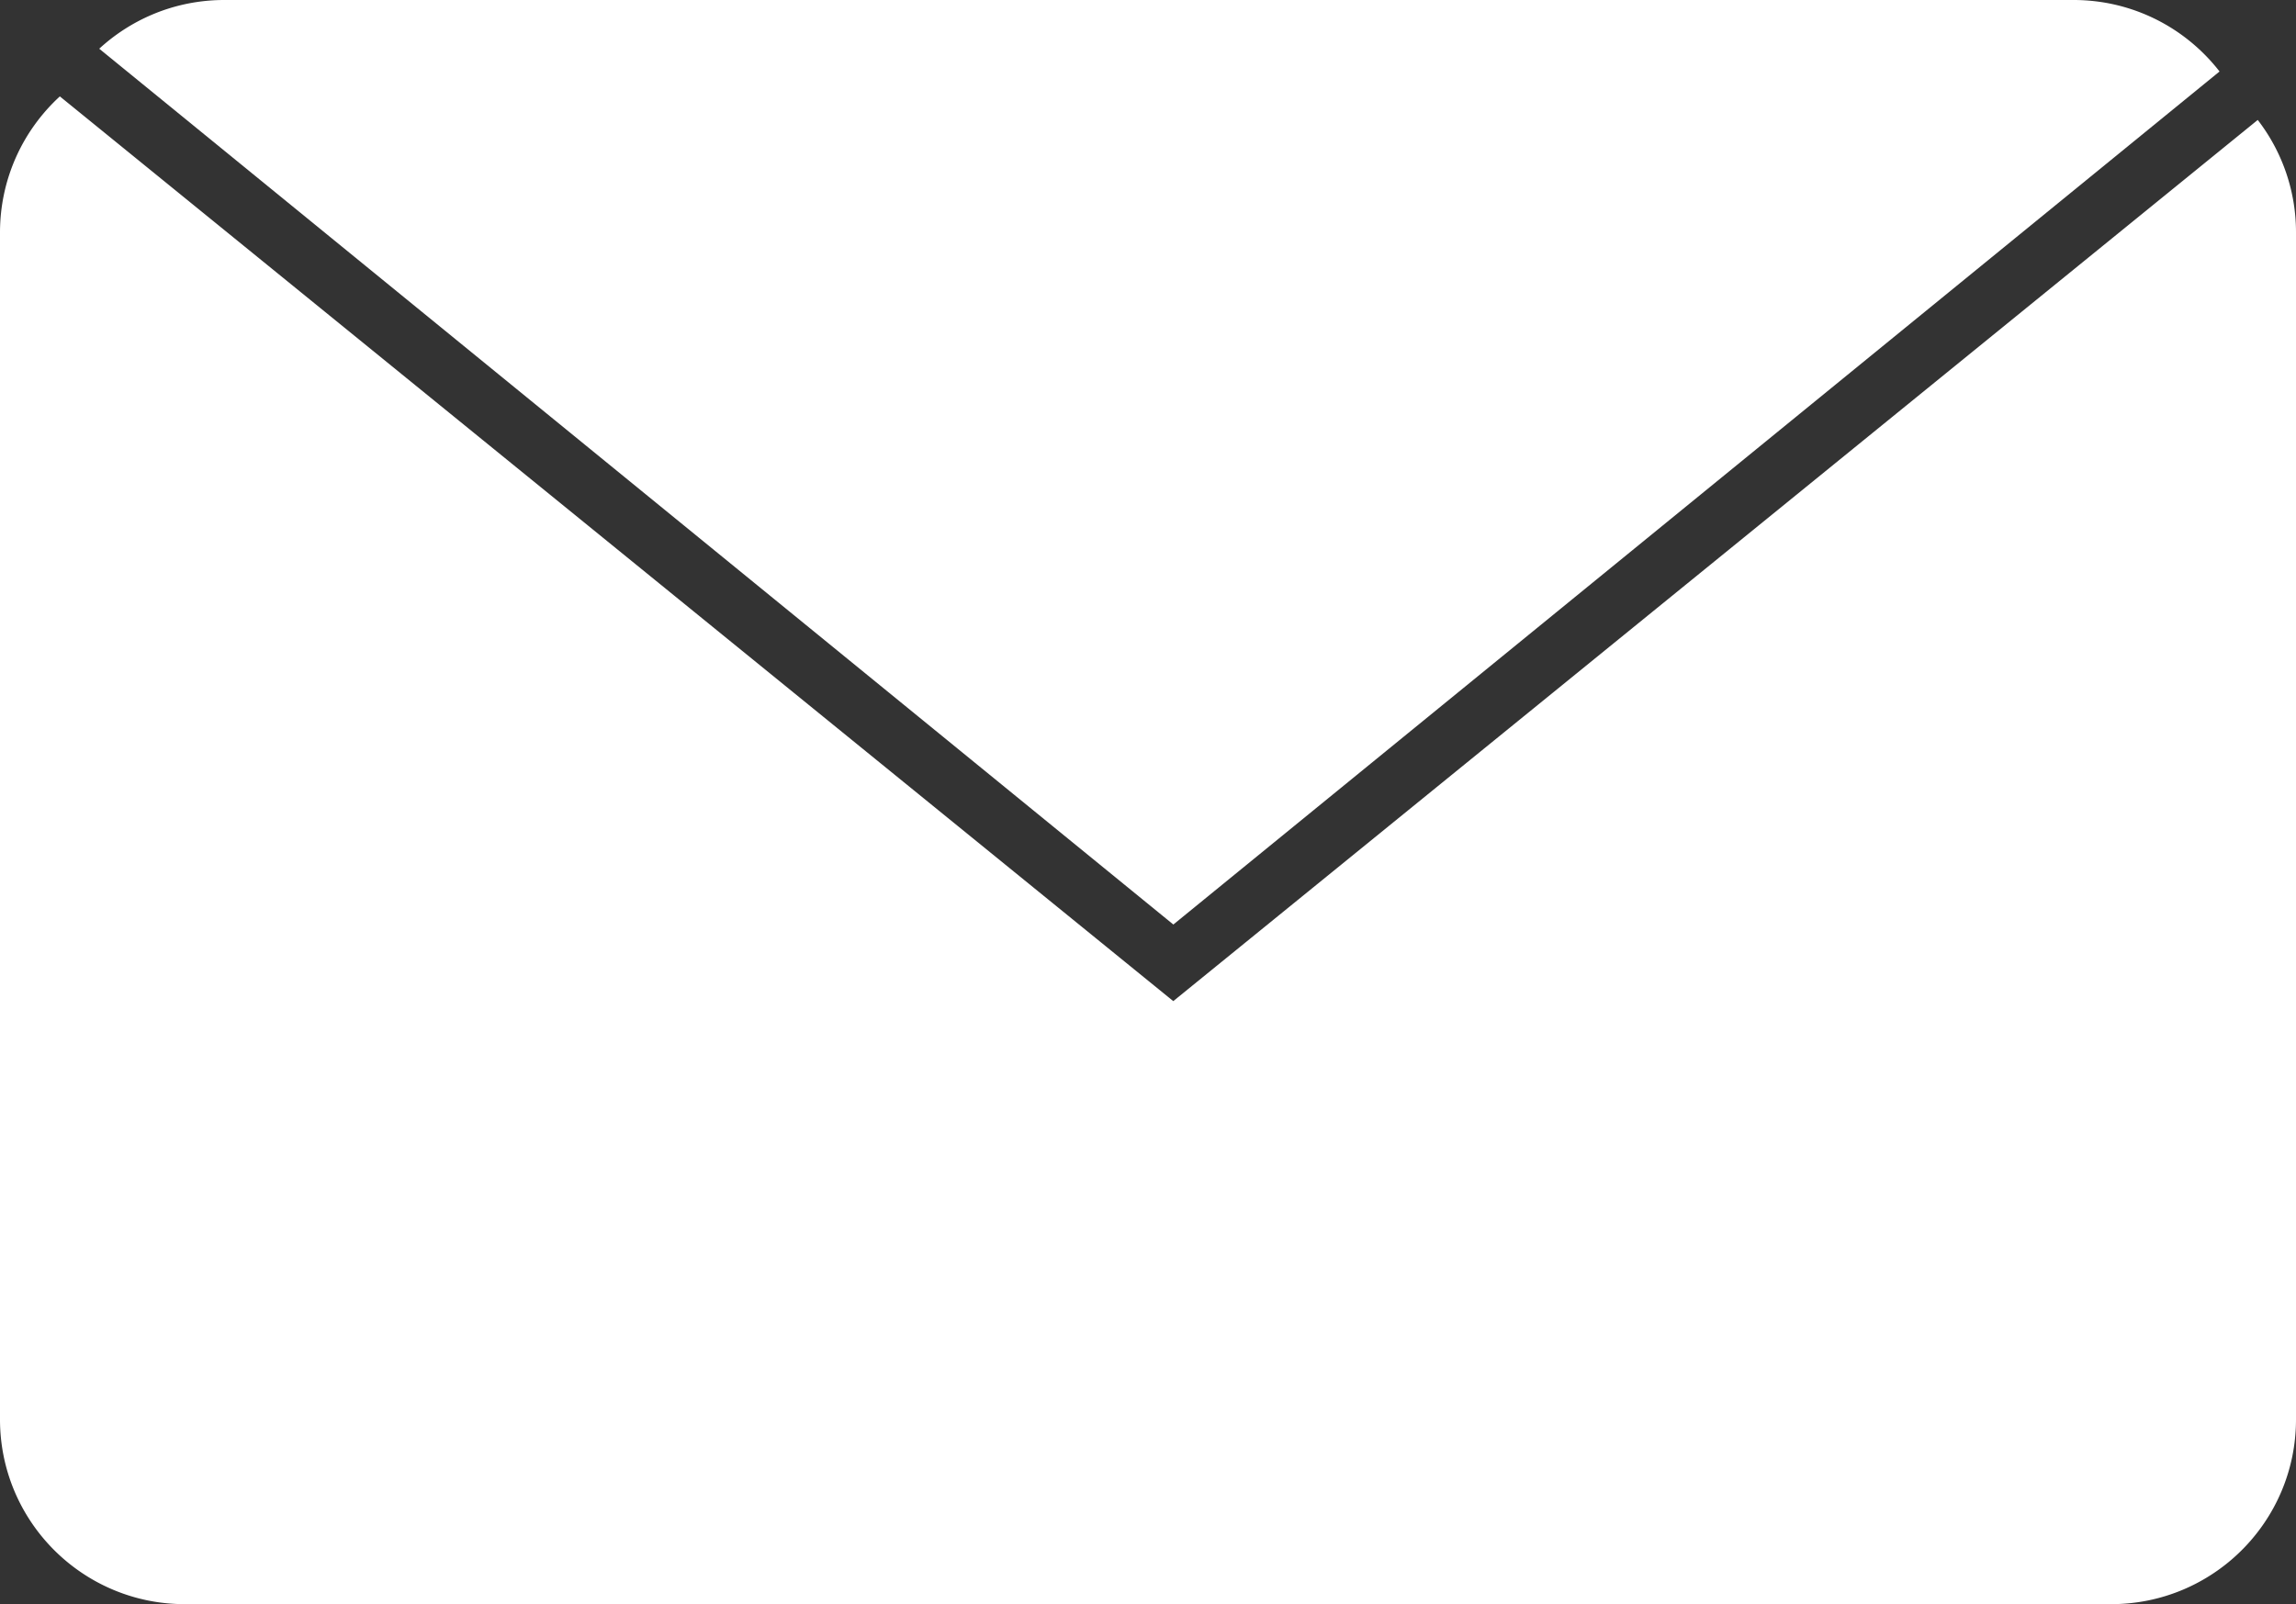
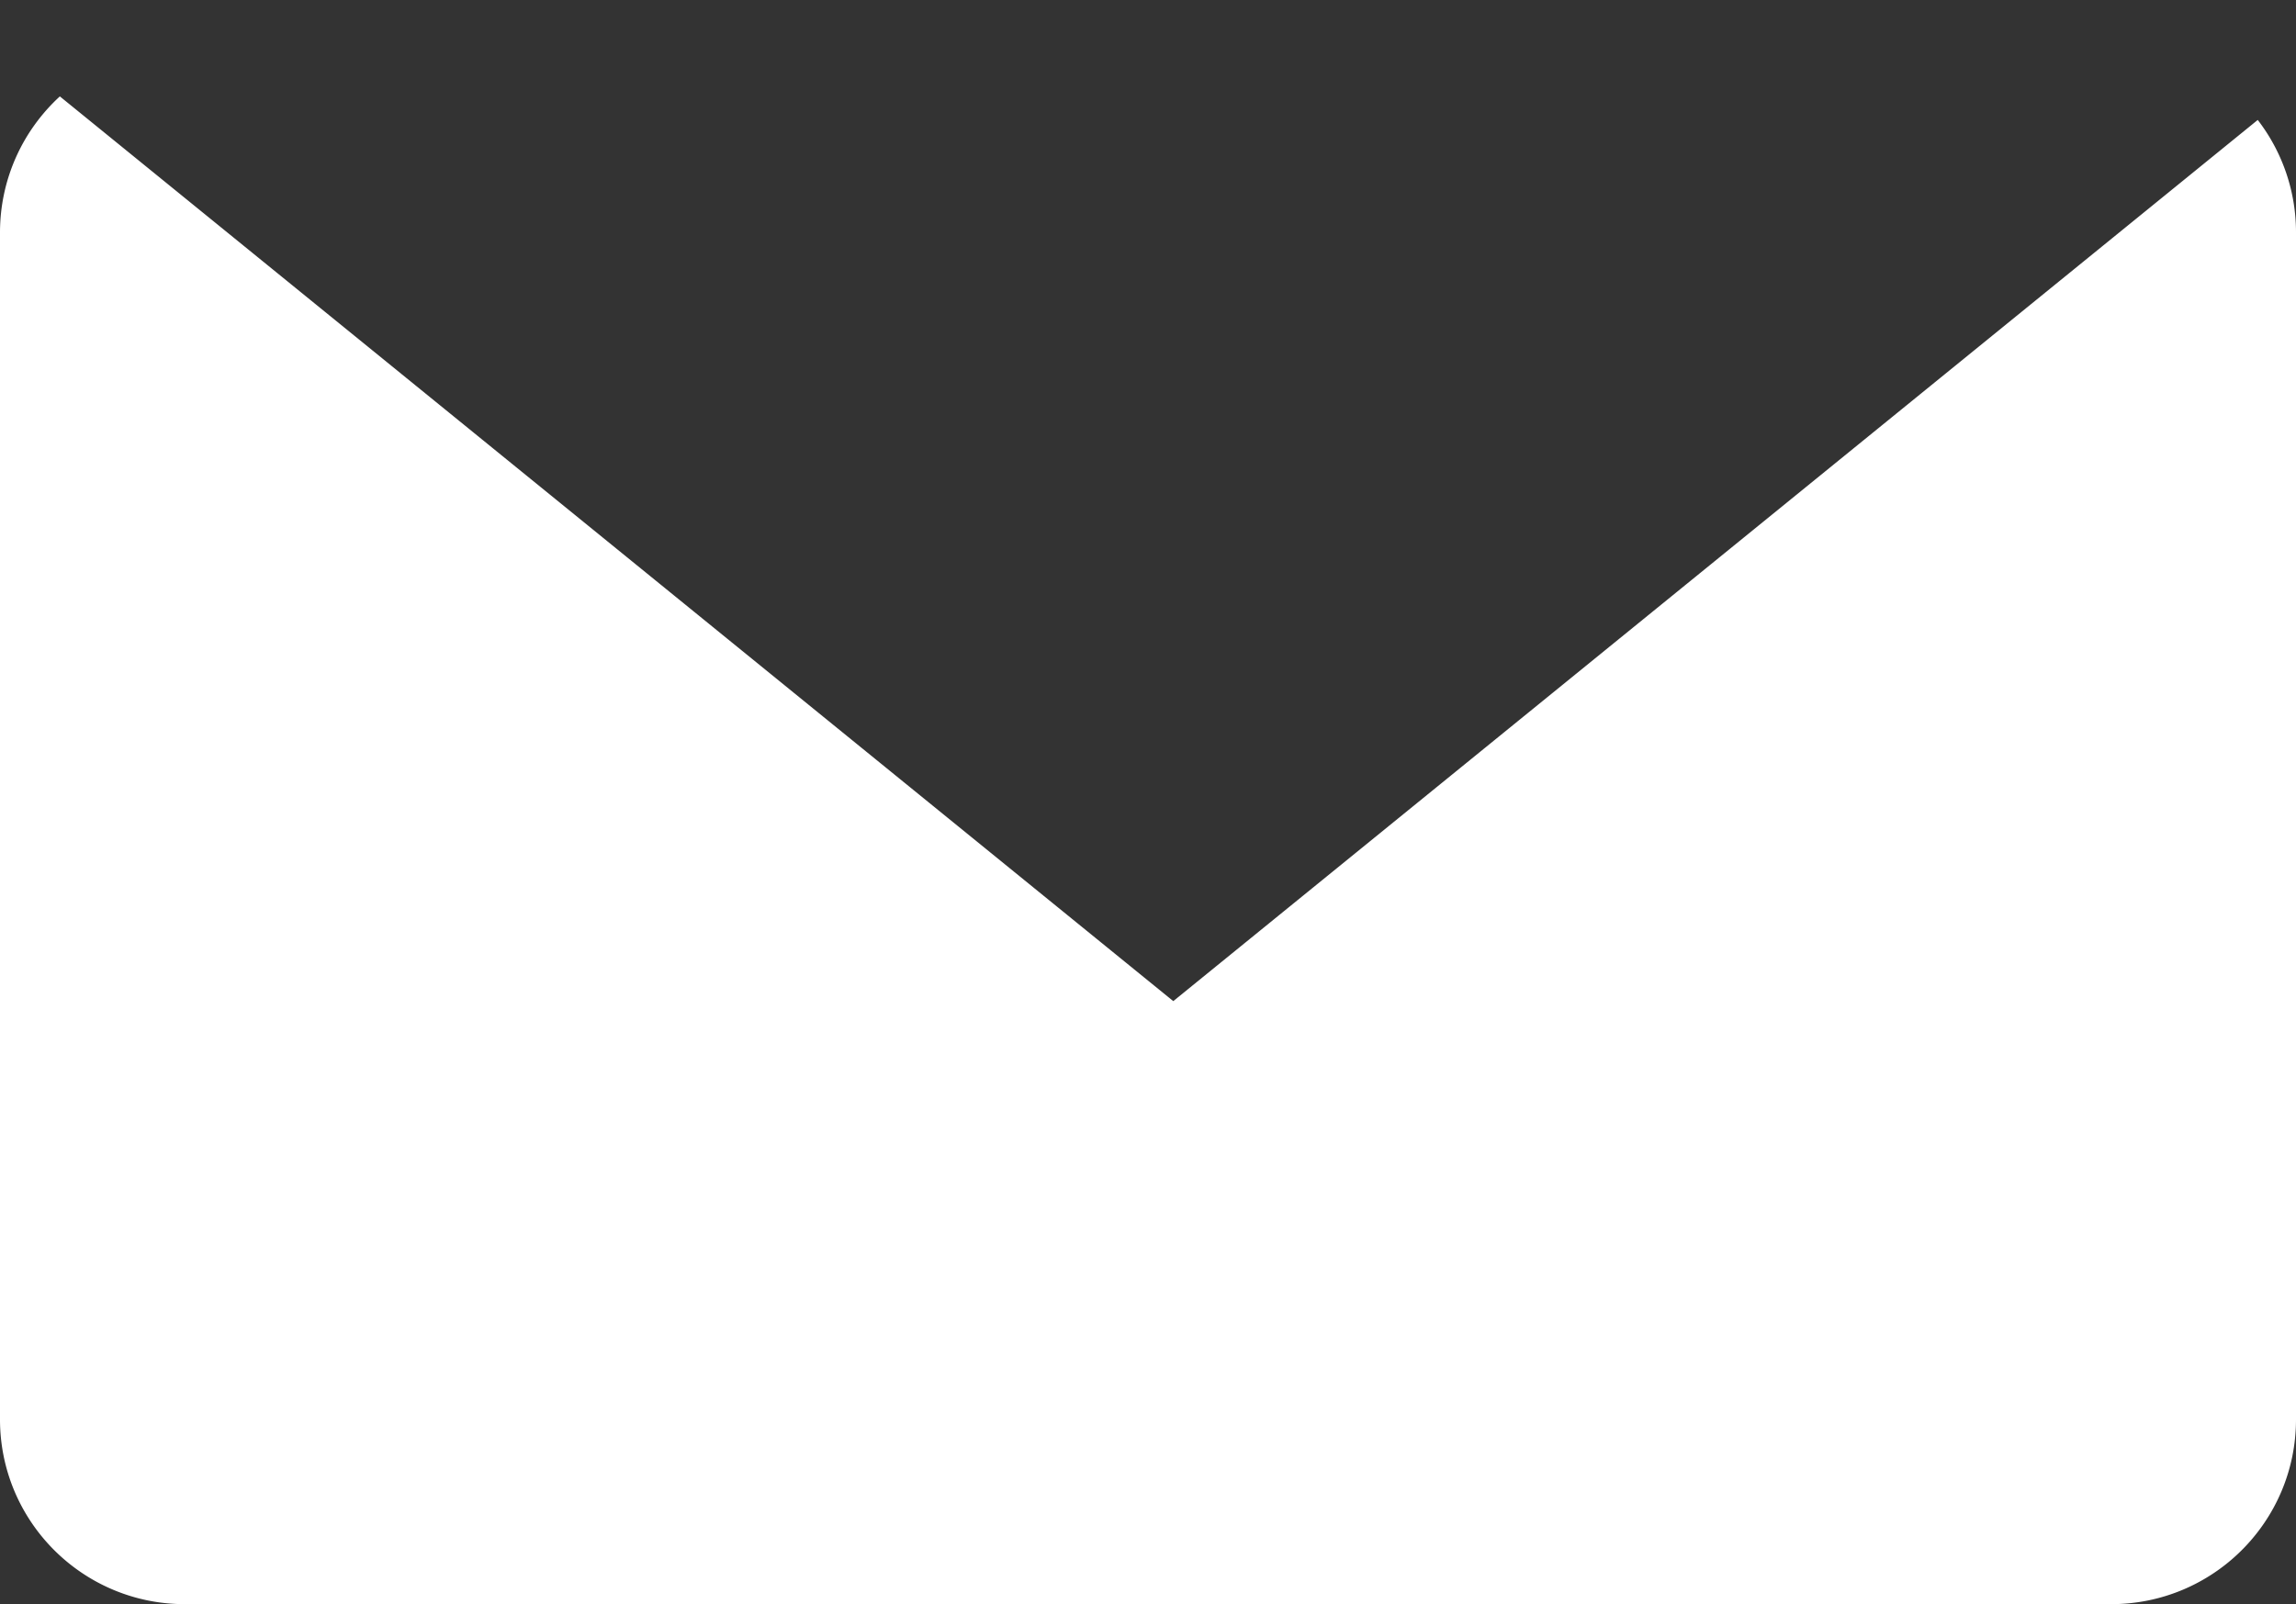
<svg xmlns="http://www.w3.org/2000/svg" width="1317" height="920.407" viewBox="0 0 1317 920.407">
  <rect x="0" y="0" width="1317" height="920.407" fill="#333333" stroke="none" />
  <g id="Email" style="isolation: isolate">
-     <path id="Subtraction_6" data-name="Subtraction 6" d="M55.95,853.08c-1.1-.6-2.2-1.225-3.268-1.861,1.074.635,2.173,1.261,3.269,1.86Zm-28.7-22.914c-1.406-1.59-2.78-3.243-4.085-4.911,1.307,1.668,2.682,3.32,4.086,4.91Zm-13.39-18.978c-.271-.491-.54-.987-.8-1.473.264.491.533.987.8,1.472ZM651.087,530.459h0L34.972,27.953A106.1,106.1,0,0,1,65.438,8.33a105.474,105.474,0,0,1,19.9-6.176A106.787,106.787,0,0,1,106.7,0H1167.448a106.525,106.525,0,0,1,24.724,2.9,105.637,105.637,0,0,1,42.543,21.176,106.774,106.774,0,0,1,16.478,16.936L651.087,530.458Z" transform="translate(21.951)" fill="#fff" />
    <path id="Subtraction_4" data-name="Subtraction 4" d="M1211,893H106a106.777,106.777,0,0,1-21.363-2.154,105.42,105.42,0,0,1-37.9-15.95A106.311,106.311,0,0,1,8.33,828.26a105.467,105.467,0,0,1-6.177-19.9A106.778,106.778,0,0,1,0,787V106A106.7,106.7,0,0,1,2.4,83.483,105.48,105.48,0,0,1,20.062,43.932,106.8,106.8,0,0,1,34.329,27.9L673,547,1295.054,41.409A105.527,105.527,0,0,1,1317,106V787a106.772,106.772,0,0,1-2.154,21.363,105.408,105.408,0,0,1-15.95,37.9,106.31,106.31,0,0,1-46.636,38.4,105.461,105.461,0,0,1-19.9,6.177A106.776,106.776,0,0,1,1211,893Z" transform="translate(0 27.407)" fill="#fff" />
  </g>
</svg>